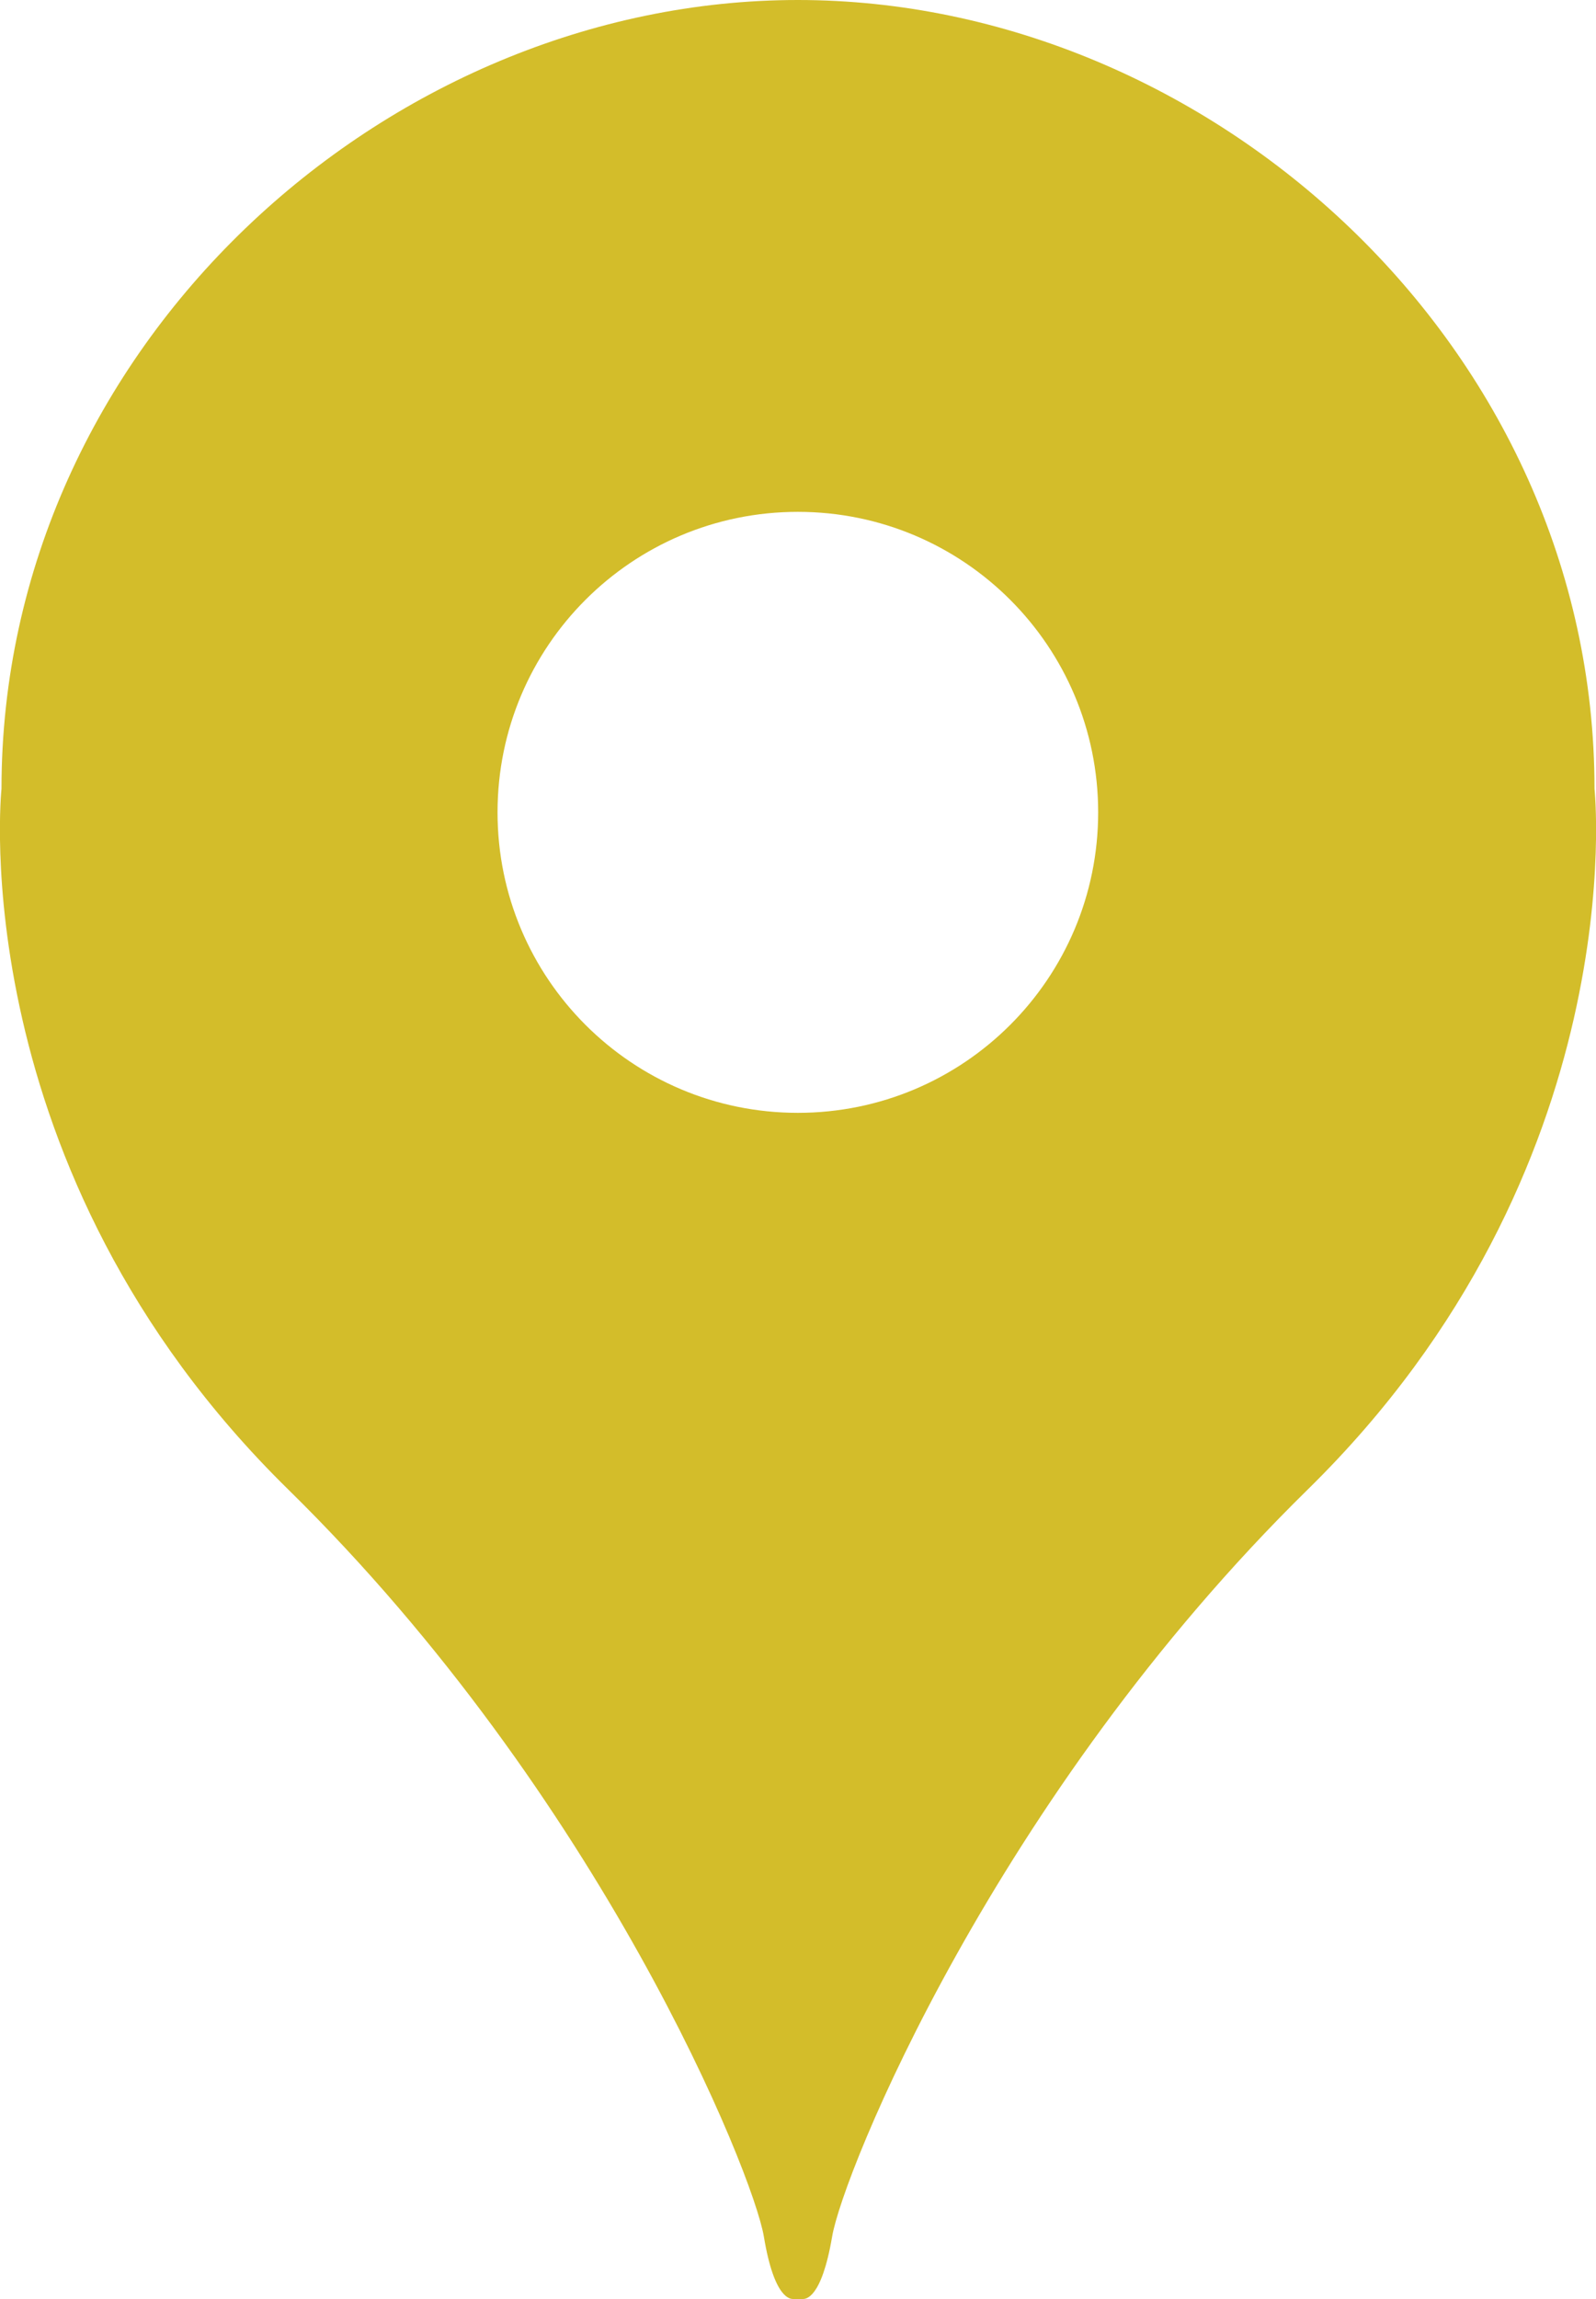
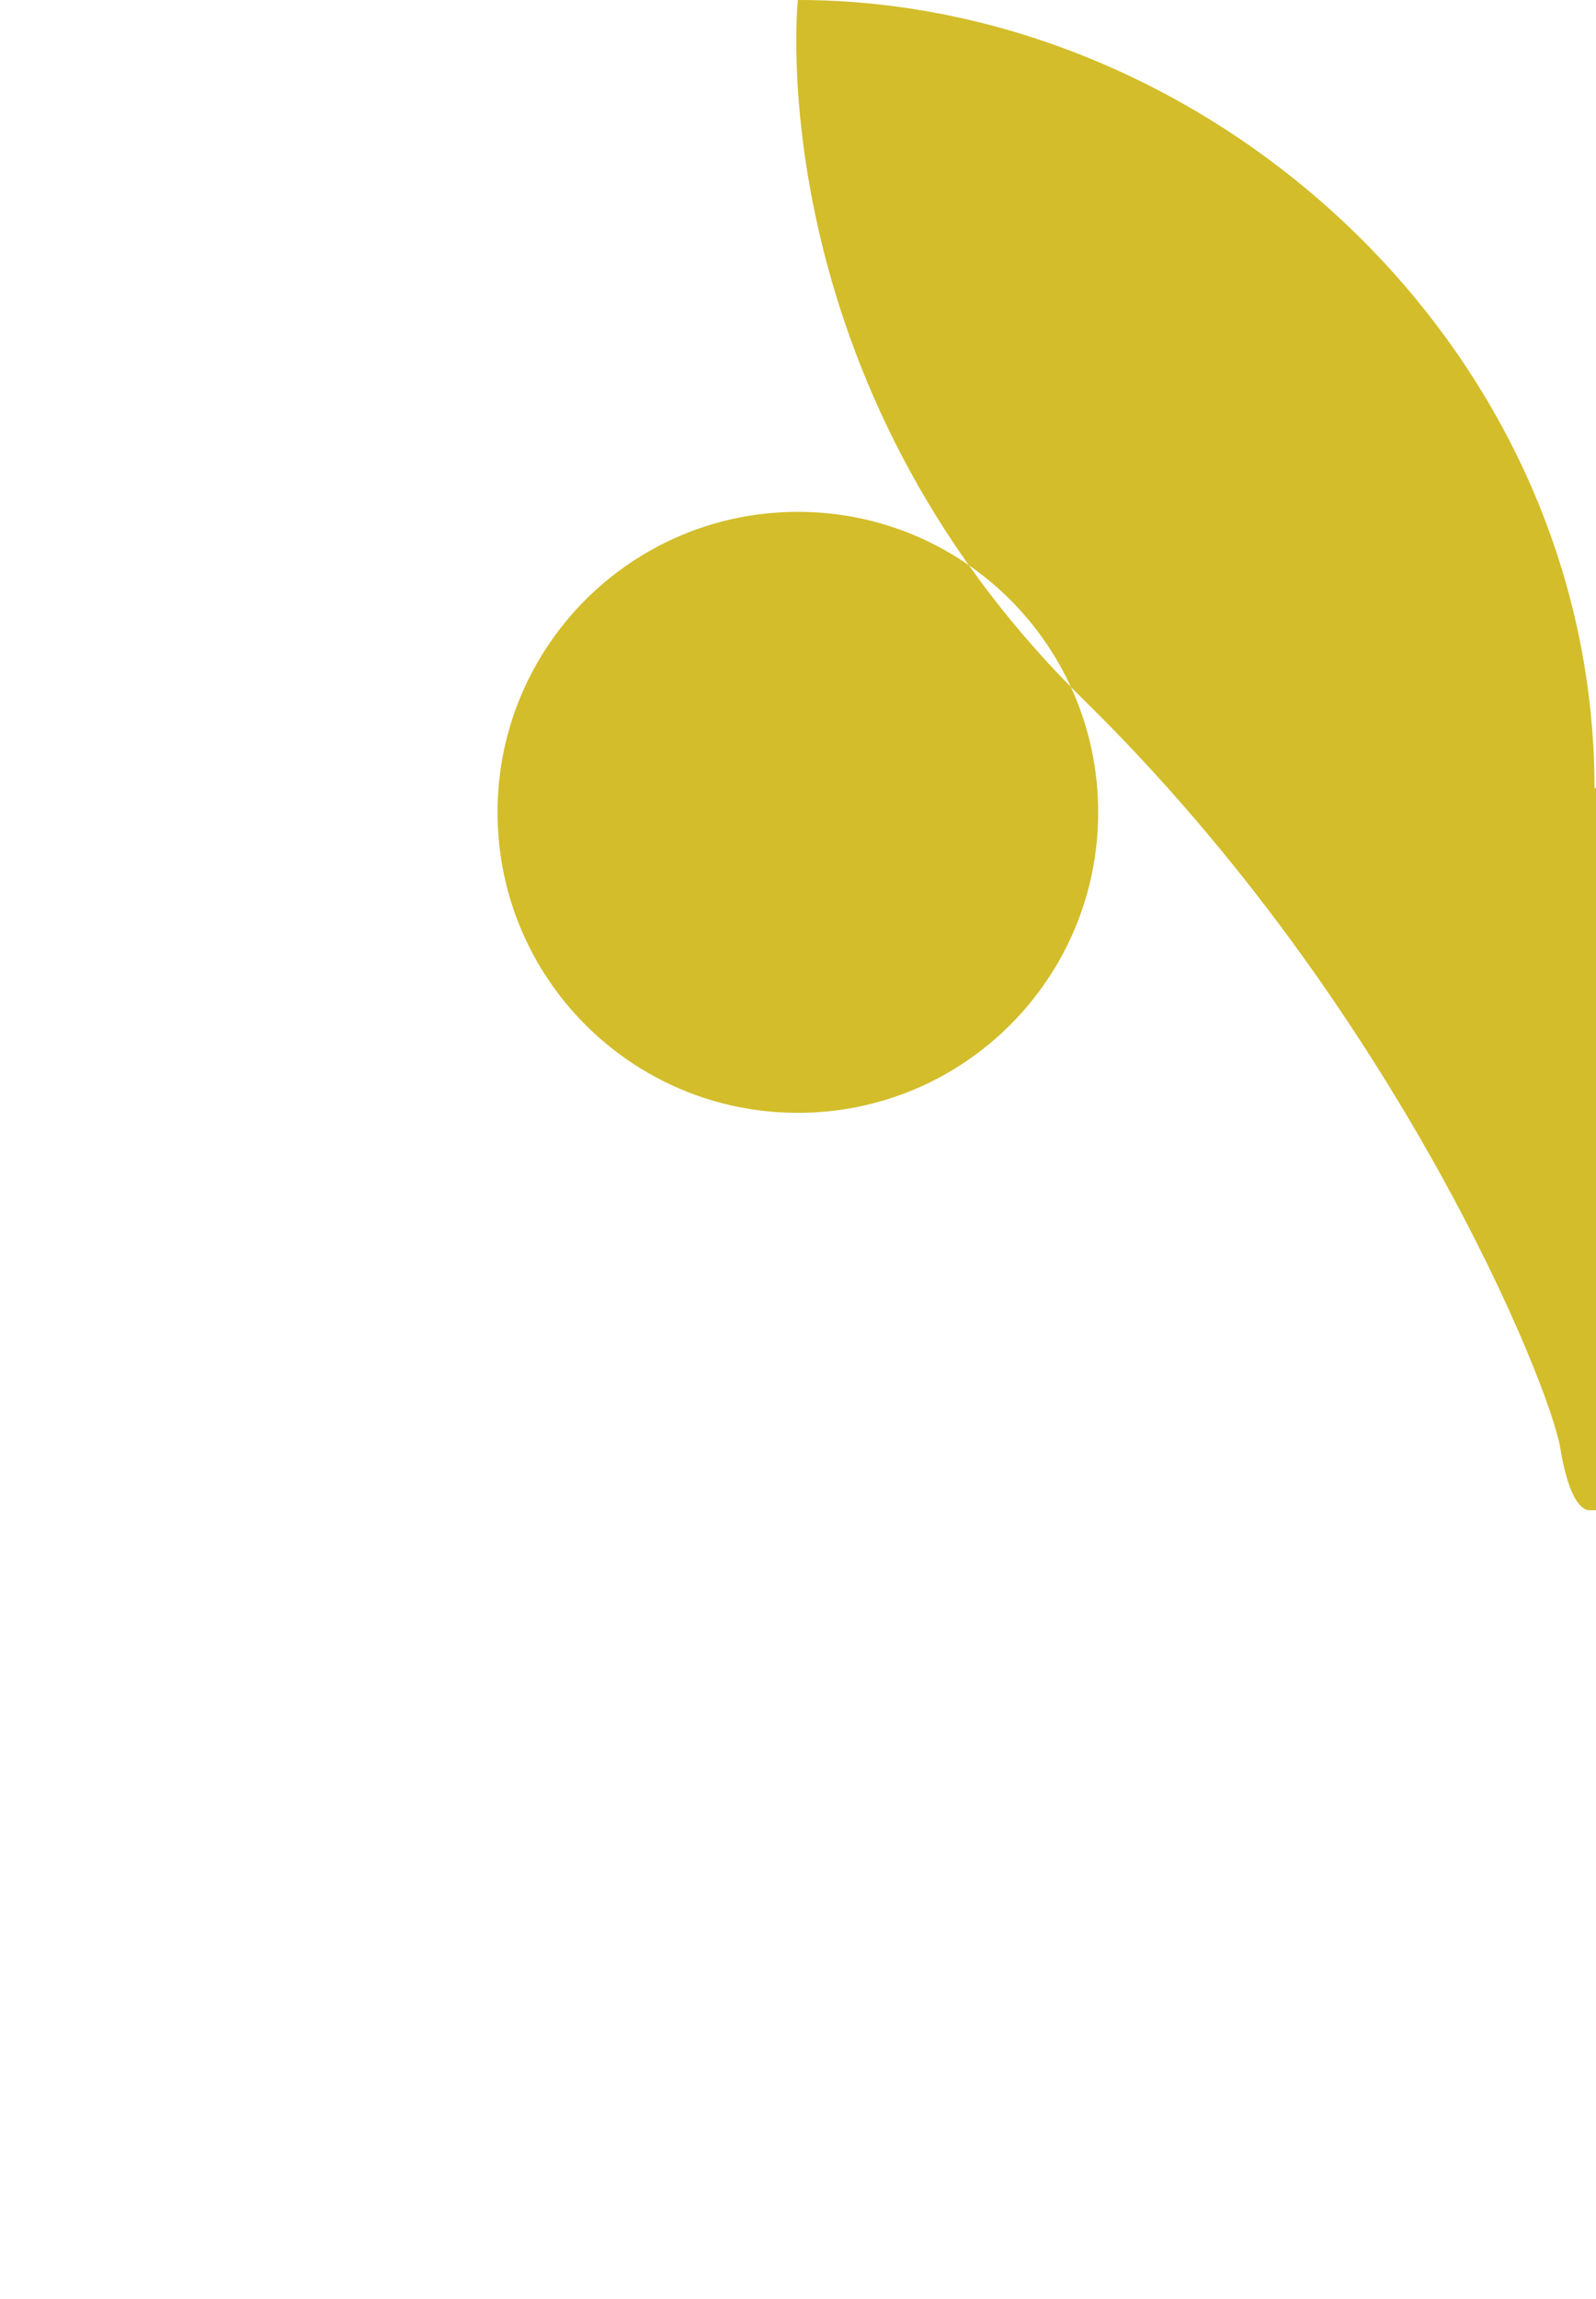
<svg xmlns="http://www.w3.org/2000/svg" id="Layer_2" viewBox="0 0 53.57 77.12">
  <defs>
    <style>
      .cls-1 {
        fill: #d3bd2a;
        fill-rule: evenodd;
      }
    </style>
  </defs>
  <g id="Layer_1-2" data-name="Layer_1">
-     <path class="cls-1" d="M53.52,26.46C53.52,11.63,40.61,0,26.78,0S.05,11.63.05,26.46c0,0-1.35,12.74,9.62,23.5,10.51,10.31,15.62,22.96,15.97,25.07.35,2.11.9,2.09.99,2.09h.31c.09,0,.63.02.99-2.09.35-2.11,5.46-14.76,15.97-25.07,10.97-10.76,9.62-23.5,9.62-23.5ZM26.78,37.33c-5.57,0-10.08-4.51-10.08-10.08s4.51-10.08,10.08-10.08,10.08,4.51,10.08,10.08-4.51,10.08-10.08,10.08Z" />
+     <path class="cls-1" d="M53.52,26.46C53.52,11.63,40.61,0,26.78,0c0,0-1.35,12.74,9.62,23.5,10.51,10.31,15.62,22.96,15.97,25.07.35,2.11.9,2.09.99,2.09h.31c.09,0,.63.02.99-2.09.35-2.11,5.46-14.76,15.97-25.07,10.97-10.76,9.62-23.5,9.62-23.5ZM26.78,37.33c-5.57,0-10.08-4.51-10.08-10.08s4.51-10.08,10.08-10.08,10.08,4.51,10.08,10.08-4.51,10.08-10.08,10.08Z" />
  </g>
</svg>